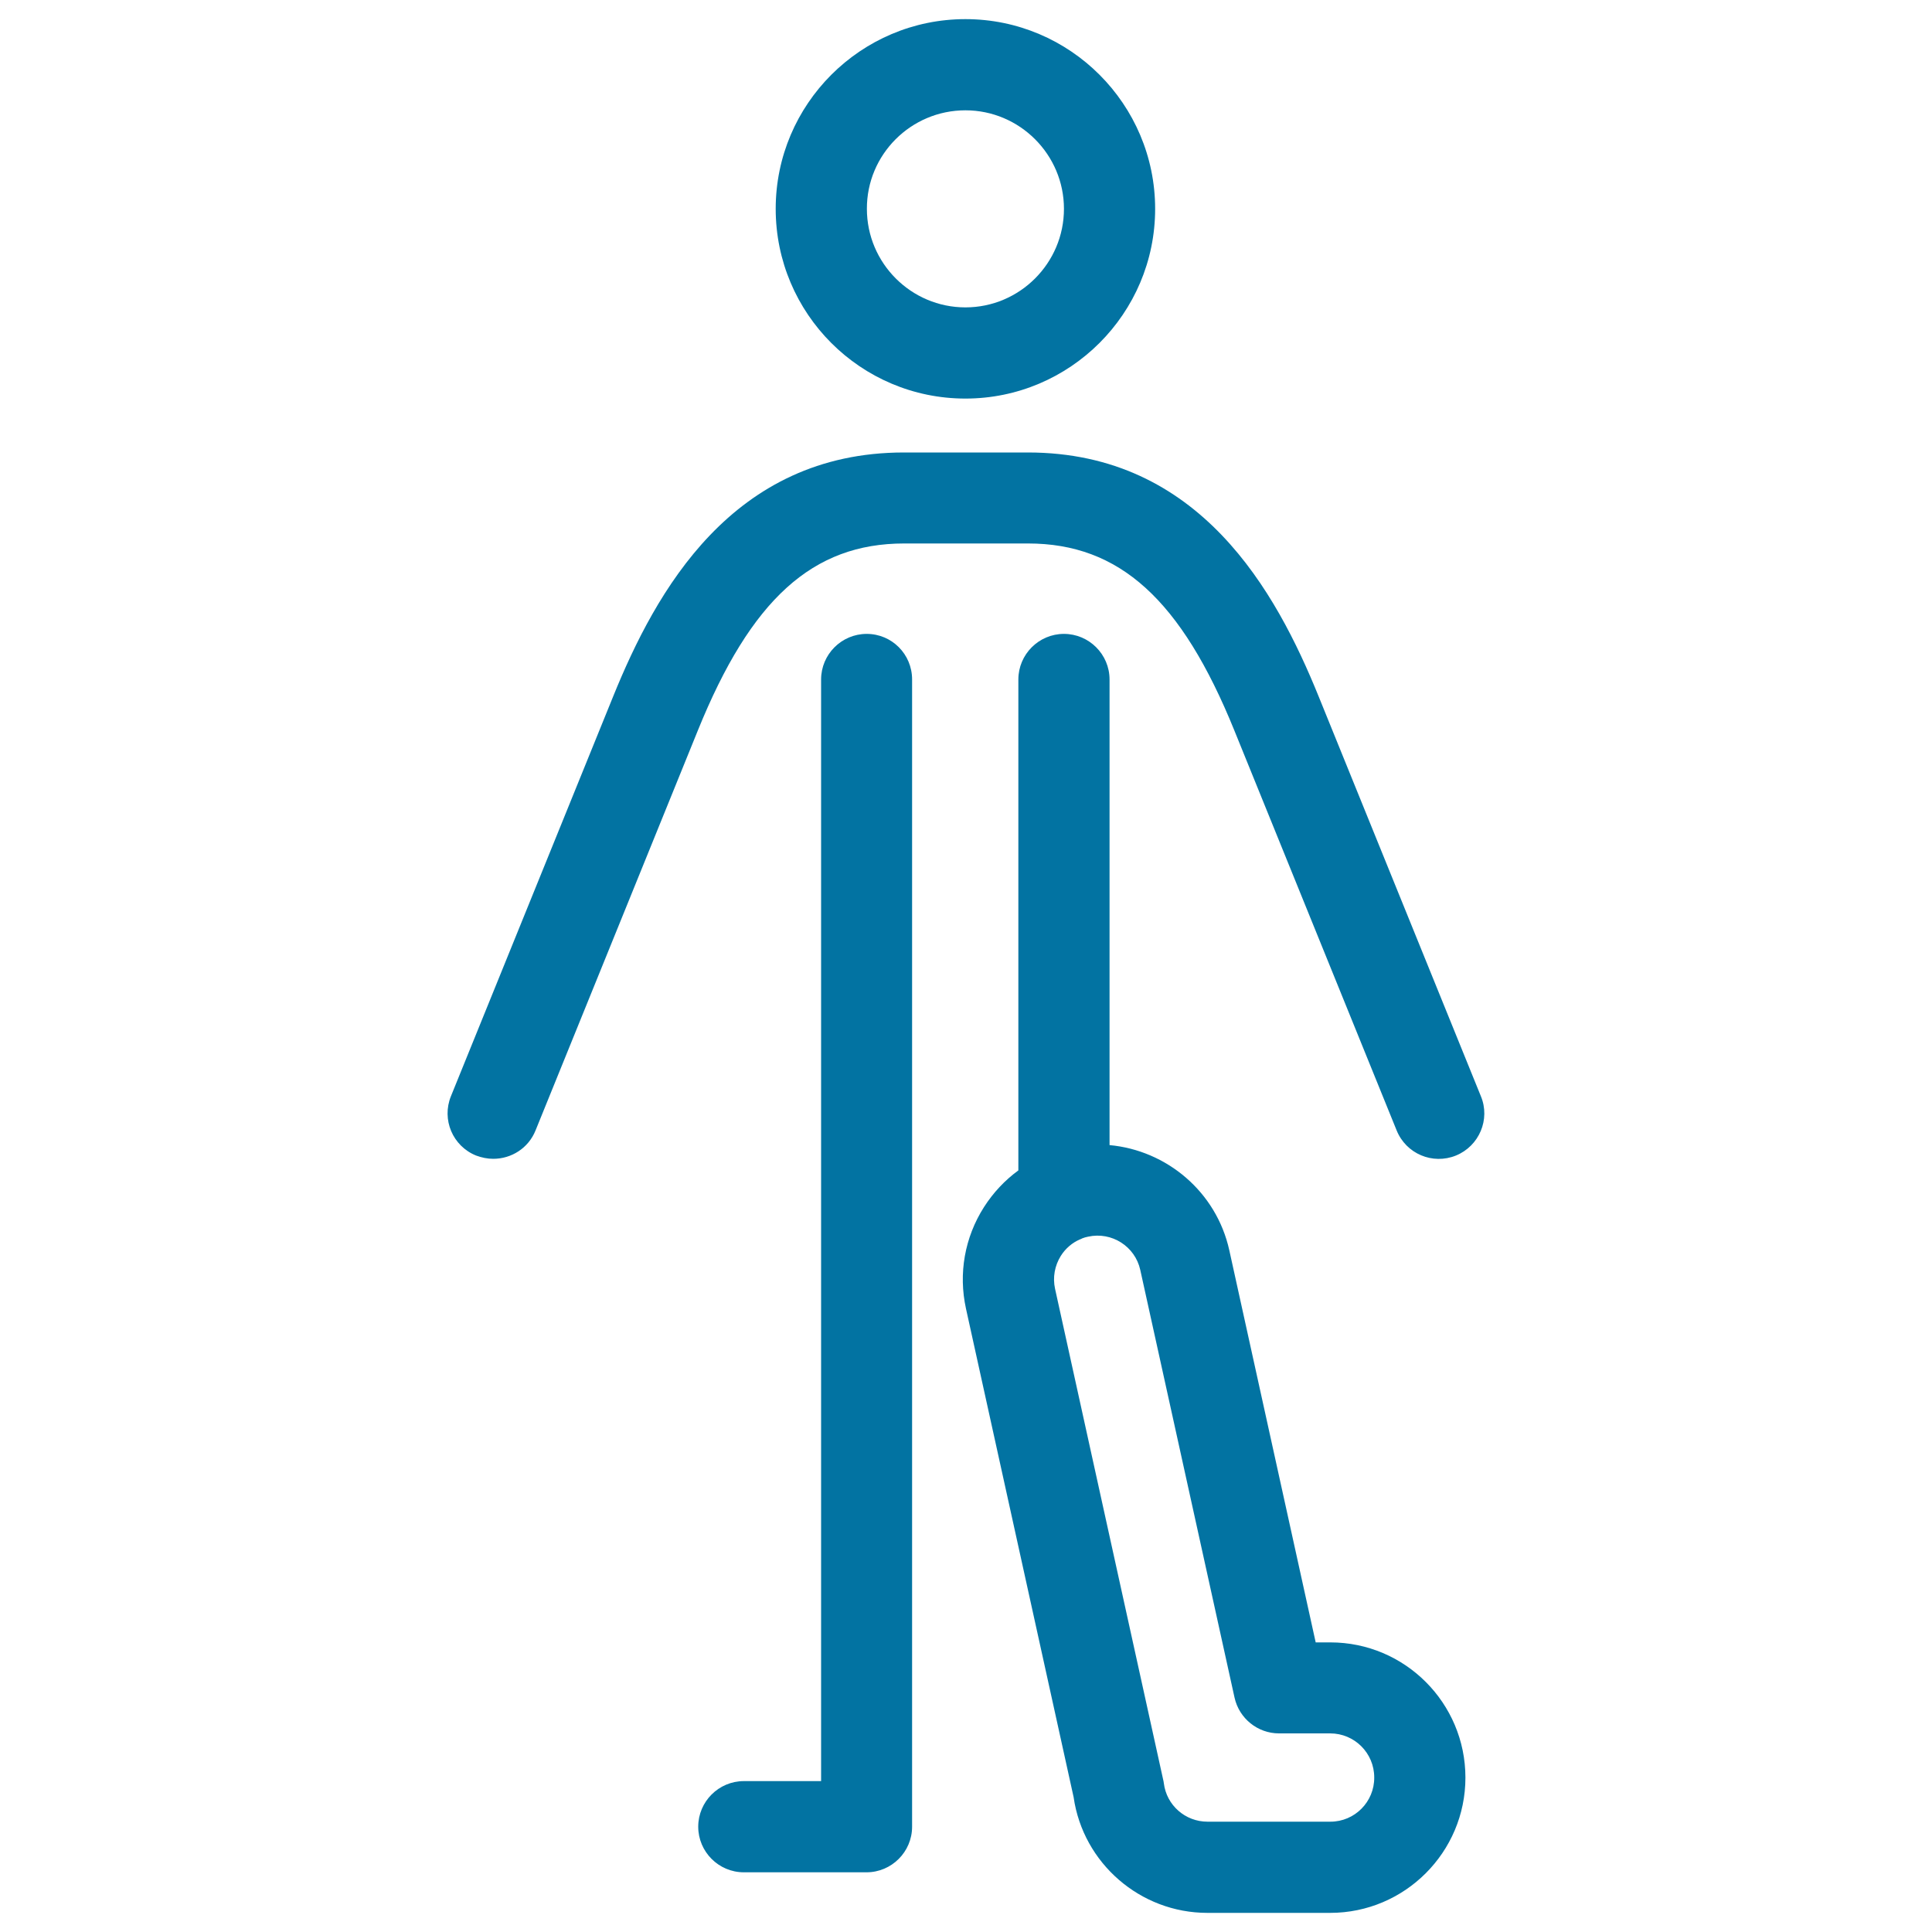
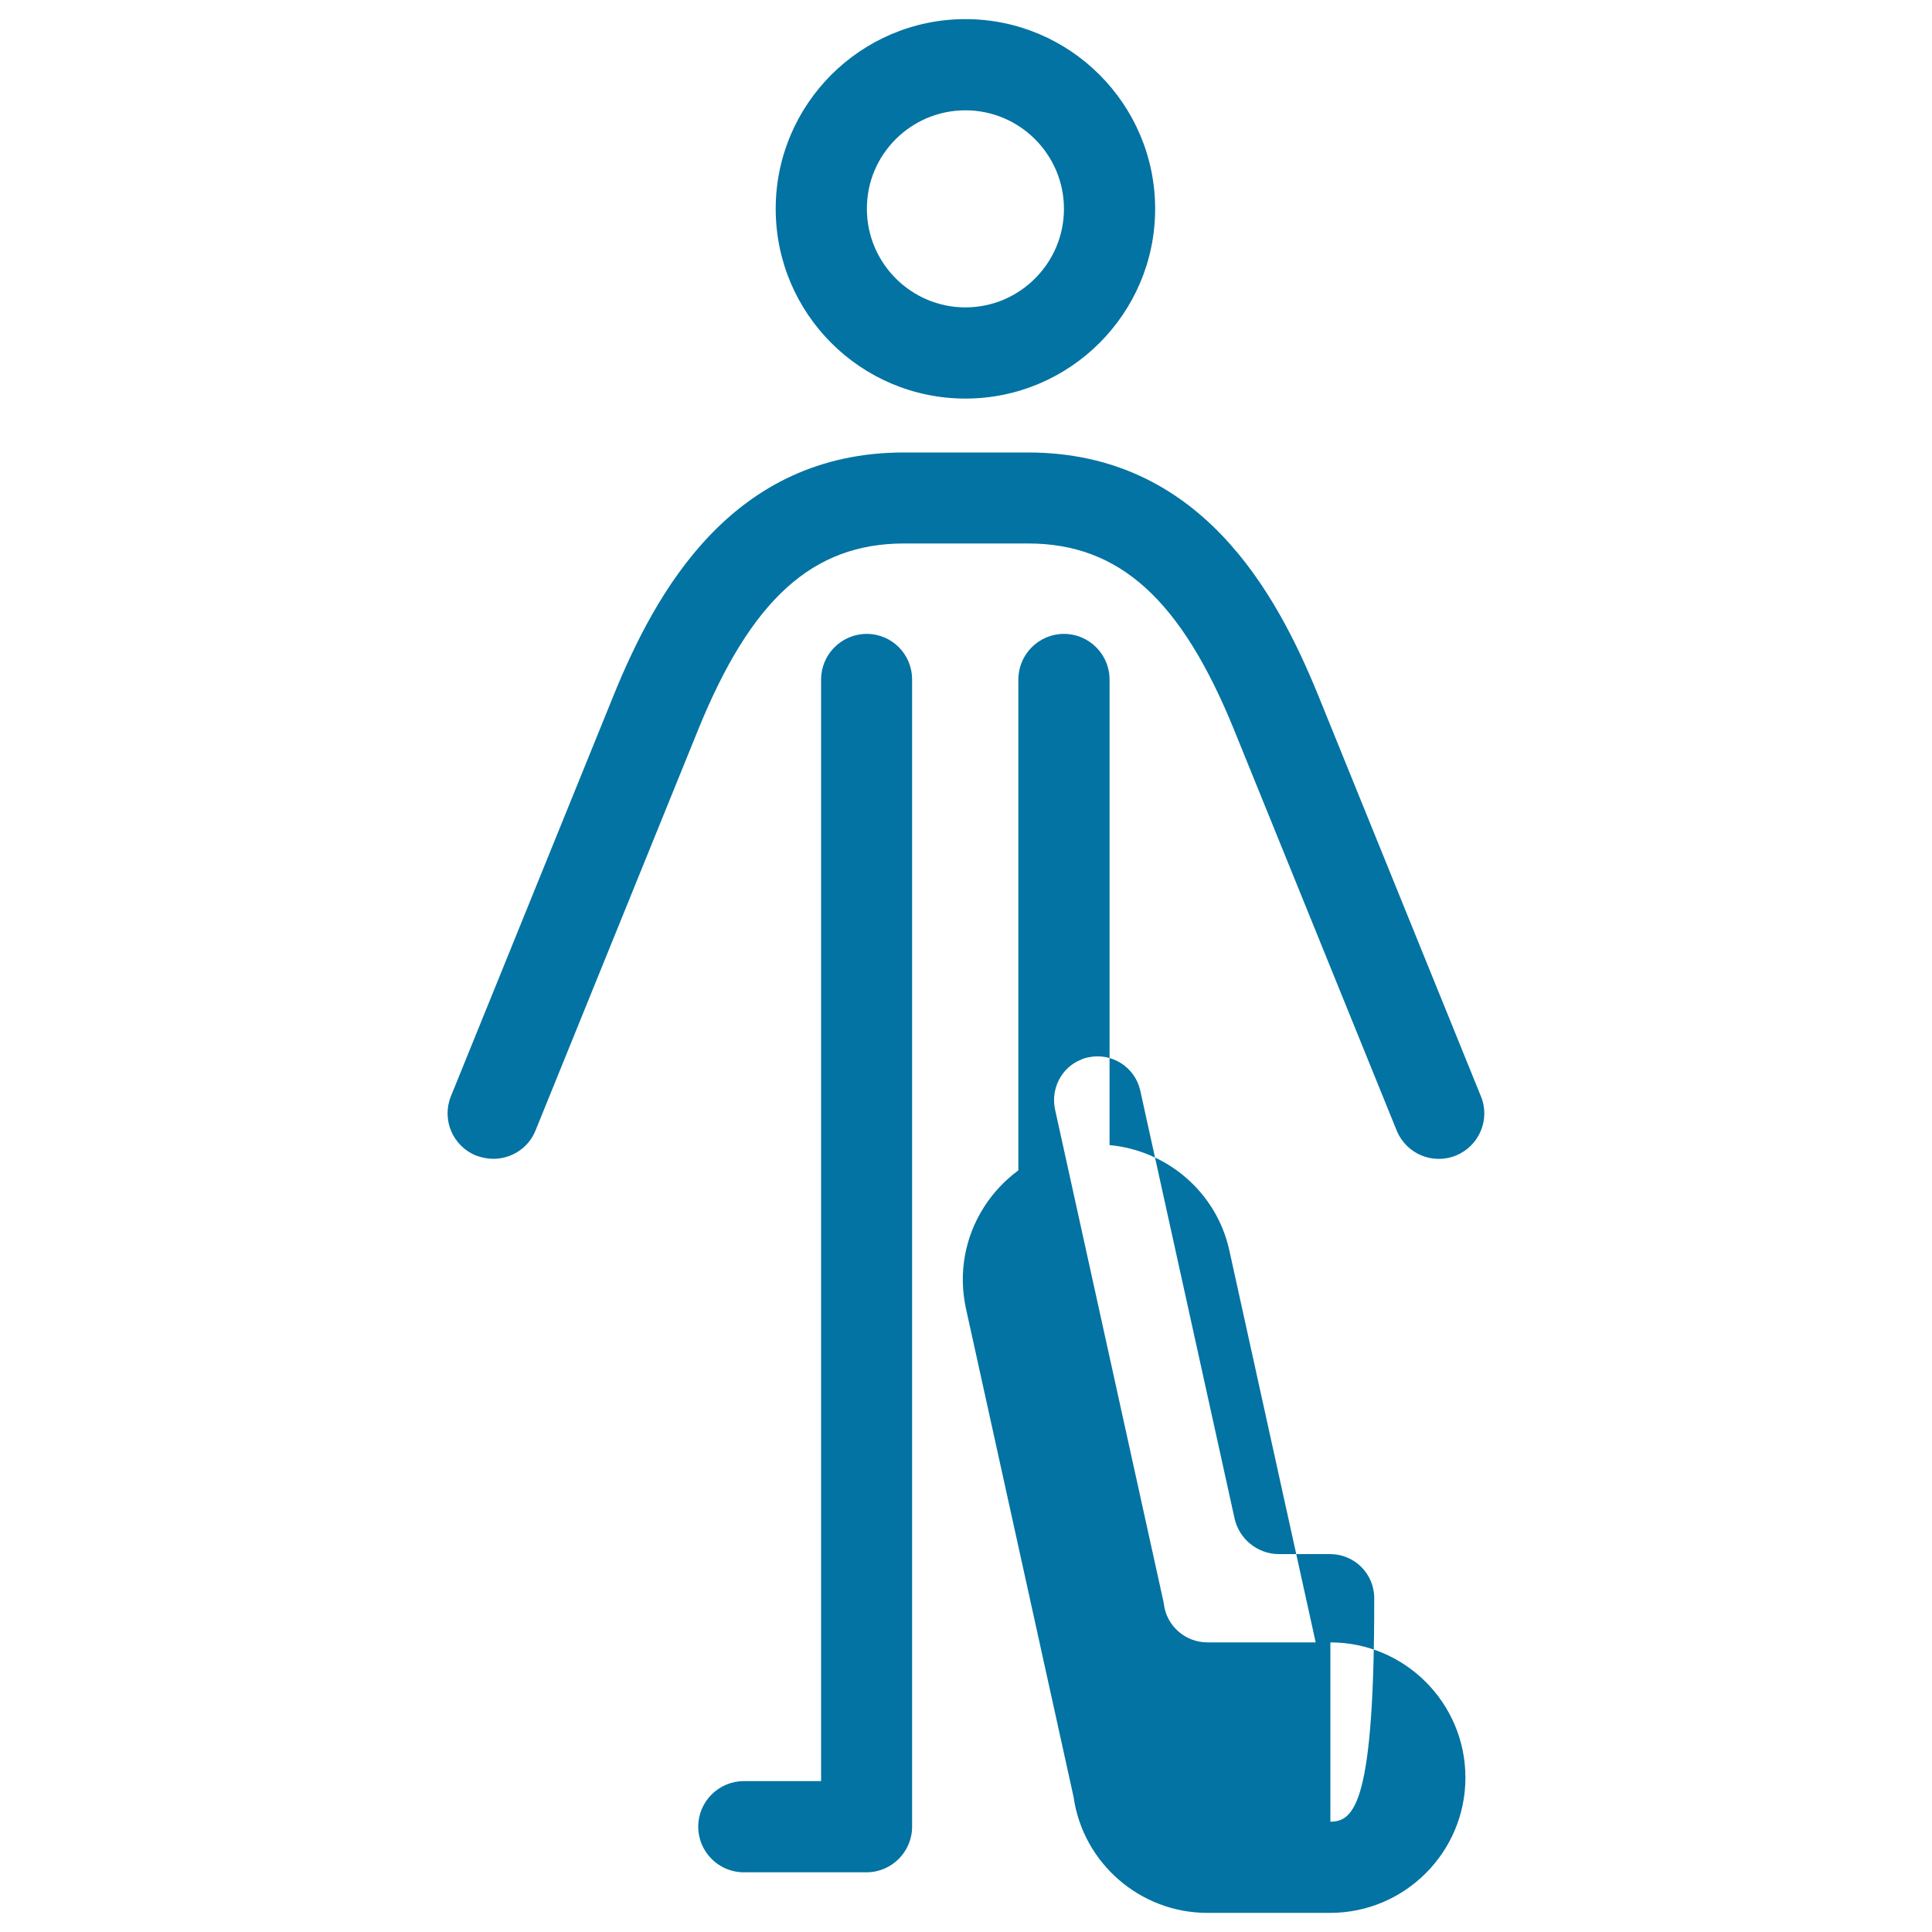
<svg xmlns="http://www.w3.org/2000/svg" viewBox="0 0 1000 1000" style="fill:#0273a2">
  <title>Traumatology SVG icon</title>
-   <path d="M499.7,206.3c54.1,0,98.2-44,98.2-98.2c0-54.1-44-98.2-98.2-98.2c-54.1,0-98.2,44-98.2,98.2C401.5,162.3,445.5,206.3,499.7,206.3z M499.7,57.1c28.1,0,51,22.9,51,51c0,28.1-22.9,51-51,51c-28.1,0-51-22.9-51-51C448.6,80,471.5,57.1,499.7,57.1z M688.6,850.1H681l-44.7-202.9c-6.7-30.4-32.5-51.8-62-54.5v-241c0-13-10.6-23.6-23.6-23.6s-23.6,10.6-23.6,23.6v254.1c-7,5.1-13,11.5-17.8,19c-10,15.7-13.3,34.4-9.3,52.6l55.7,252.8c4.9,34.2,34.5,59.9,69.2,59.9h63.6c38.6,0,70-31.4,70-70S727.2,850.1,688.6,850.1z M688.6,942.9H625c-11.5,0-21.2-8.5-22.6-19.9c-0.1-0.7-0.2-1.4-0.4-2.1l-55.9-253.8c0,0,0,0,0,0c-1.3-5.9-0.2-12,3-17.1c2.4-3.8,5.9-6.8,9.9-8.5c0.4-0.1,0.8-0.3,1.1-0.5c1-0.4,2-0.7,3.1-0.9c12.2-2.7,24.3,5,27,17.2l48.8,221.4c2.4,10.8,12,18.5,23,18.5h26.5c12.6,0,22.8,10.2,22.8,22.8C711.4,932.6,701.2,942.9,688.6,942.9z M472.1,351.7v593.8c0,13-10.6,23.6-23.6,23.6c-0.2,0-0.3,0-0.5,0H385c-13,0-23.6-10.6-23.6-23.6c0-13,10.6-23.6,23.6-23.6h40V351.7c0-13,10.6-23.6,23.6-23.6C461.6,328.1,472.1,338.6,472.1,351.7z M753.6,598.1c-12.1,4.9-25.8-0.9-30.7-13l-84-207c-27.5-67.8-59.5-96.8-106.8-96.8h-64.1c-47.4,0-79.3,28.9-106.8,96.8l-84,207c-3.7,9.2-12.5,14.7-21.9,14.7c-3,0-5.9-0.6-8.9-1.7c-12.1-4.9-17.9-18.6-13-30.7l84-207c22-54.2,61.5-126.2,150.5-126.2h64.1c89,0,128.5,72,150.5,126.2l84,207C771.5,579.4,765.6,593.2,753.6,598.1z" />
+   <path d="M499.7,206.3c54.1,0,98.2-44,98.2-98.2c0-54.1-44-98.2-98.2-98.2c-54.1,0-98.2,44-98.2,98.2C401.5,162.3,445.5,206.3,499.7,206.3z M499.7,57.1c28.1,0,51,22.9,51,51c0,28.1-22.9,51-51,51c-28.1,0-51-22.9-51-51C448.6,80,471.5,57.1,499.7,57.1z M688.6,850.1H681l-44.7-202.9c-6.7-30.4-32.5-51.8-62-54.5v-241c0-13-10.6-23.6-23.6-23.6s-23.6,10.6-23.6,23.6v254.1c-7,5.1-13,11.5-17.8,19c-10,15.7-13.3,34.4-9.3,52.6l55.7,252.8c4.9,34.2,34.5,59.9,69.2,59.9h63.6c38.6,0,70-31.4,70-70S727.2,850.1,688.6,850.1z H625c-11.5,0-21.2-8.5-22.6-19.9c-0.1-0.7-0.2-1.4-0.4-2.1l-55.9-253.8c0,0,0,0,0,0c-1.3-5.9-0.2-12,3-17.1c2.4-3.8,5.9-6.8,9.9-8.5c0.4-0.1,0.8-0.3,1.1-0.5c1-0.4,2-0.7,3.1-0.9c12.2-2.7,24.3,5,27,17.2l48.8,221.4c2.4,10.8,12,18.5,23,18.5h26.5c12.6,0,22.8,10.2,22.8,22.8C711.4,932.6,701.2,942.9,688.6,942.9z M472.1,351.7v593.8c0,13-10.6,23.6-23.6,23.6c-0.2,0-0.3,0-0.5,0H385c-13,0-23.6-10.6-23.6-23.6c0-13,10.6-23.6,23.6-23.6h40V351.7c0-13,10.6-23.6,23.6-23.6C461.6,328.1,472.1,338.6,472.1,351.7z M753.6,598.1c-12.1,4.9-25.8-0.9-30.7-13l-84-207c-27.5-67.8-59.5-96.8-106.8-96.8h-64.1c-47.4,0-79.3,28.9-106.8,96.8l-84,207c-3.7,9.2-12.5,14.7-21.9,14.7c-3,0-5.9-0.6-8.9-1.7c-12.1-4.9-17.9-18.6-13-30.7l84-207c22-54.2,61.5-126.2,150.5-126.2h64.1c89,0,128.5,72,150.5,126.2l84,207C771.5,579.4,765.6,593.2,753.6,598.1z" />
</svg>